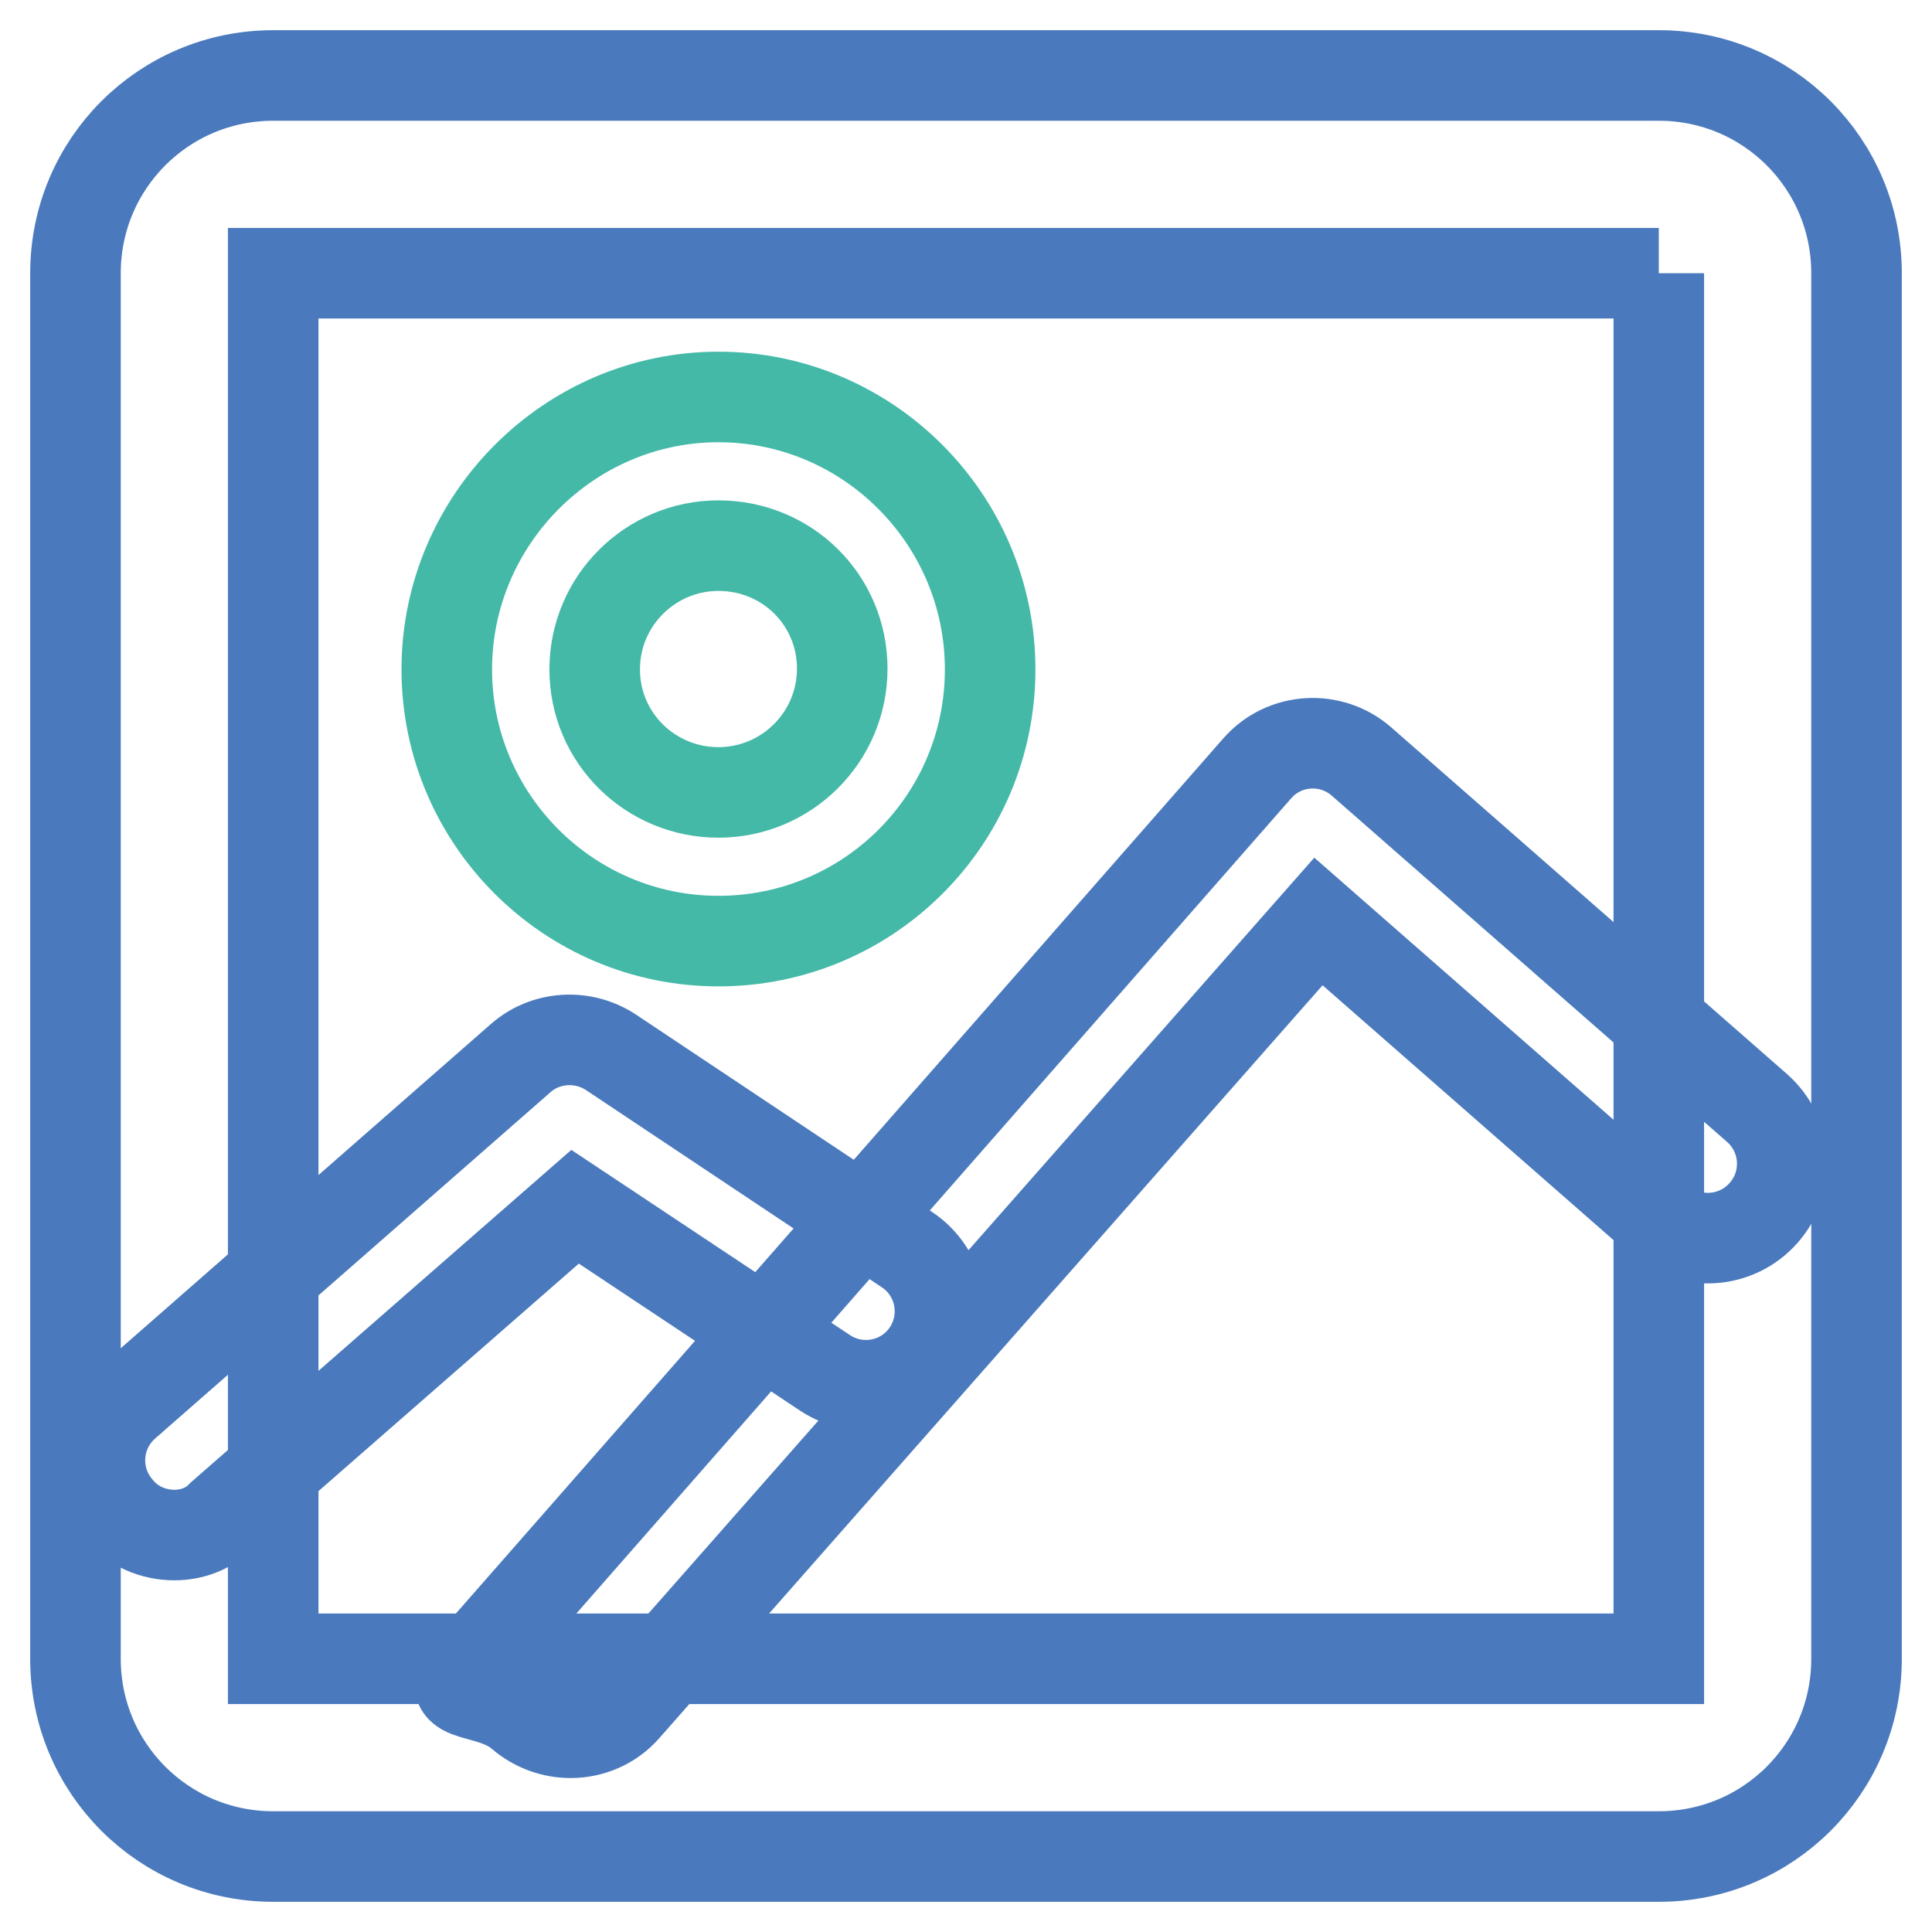
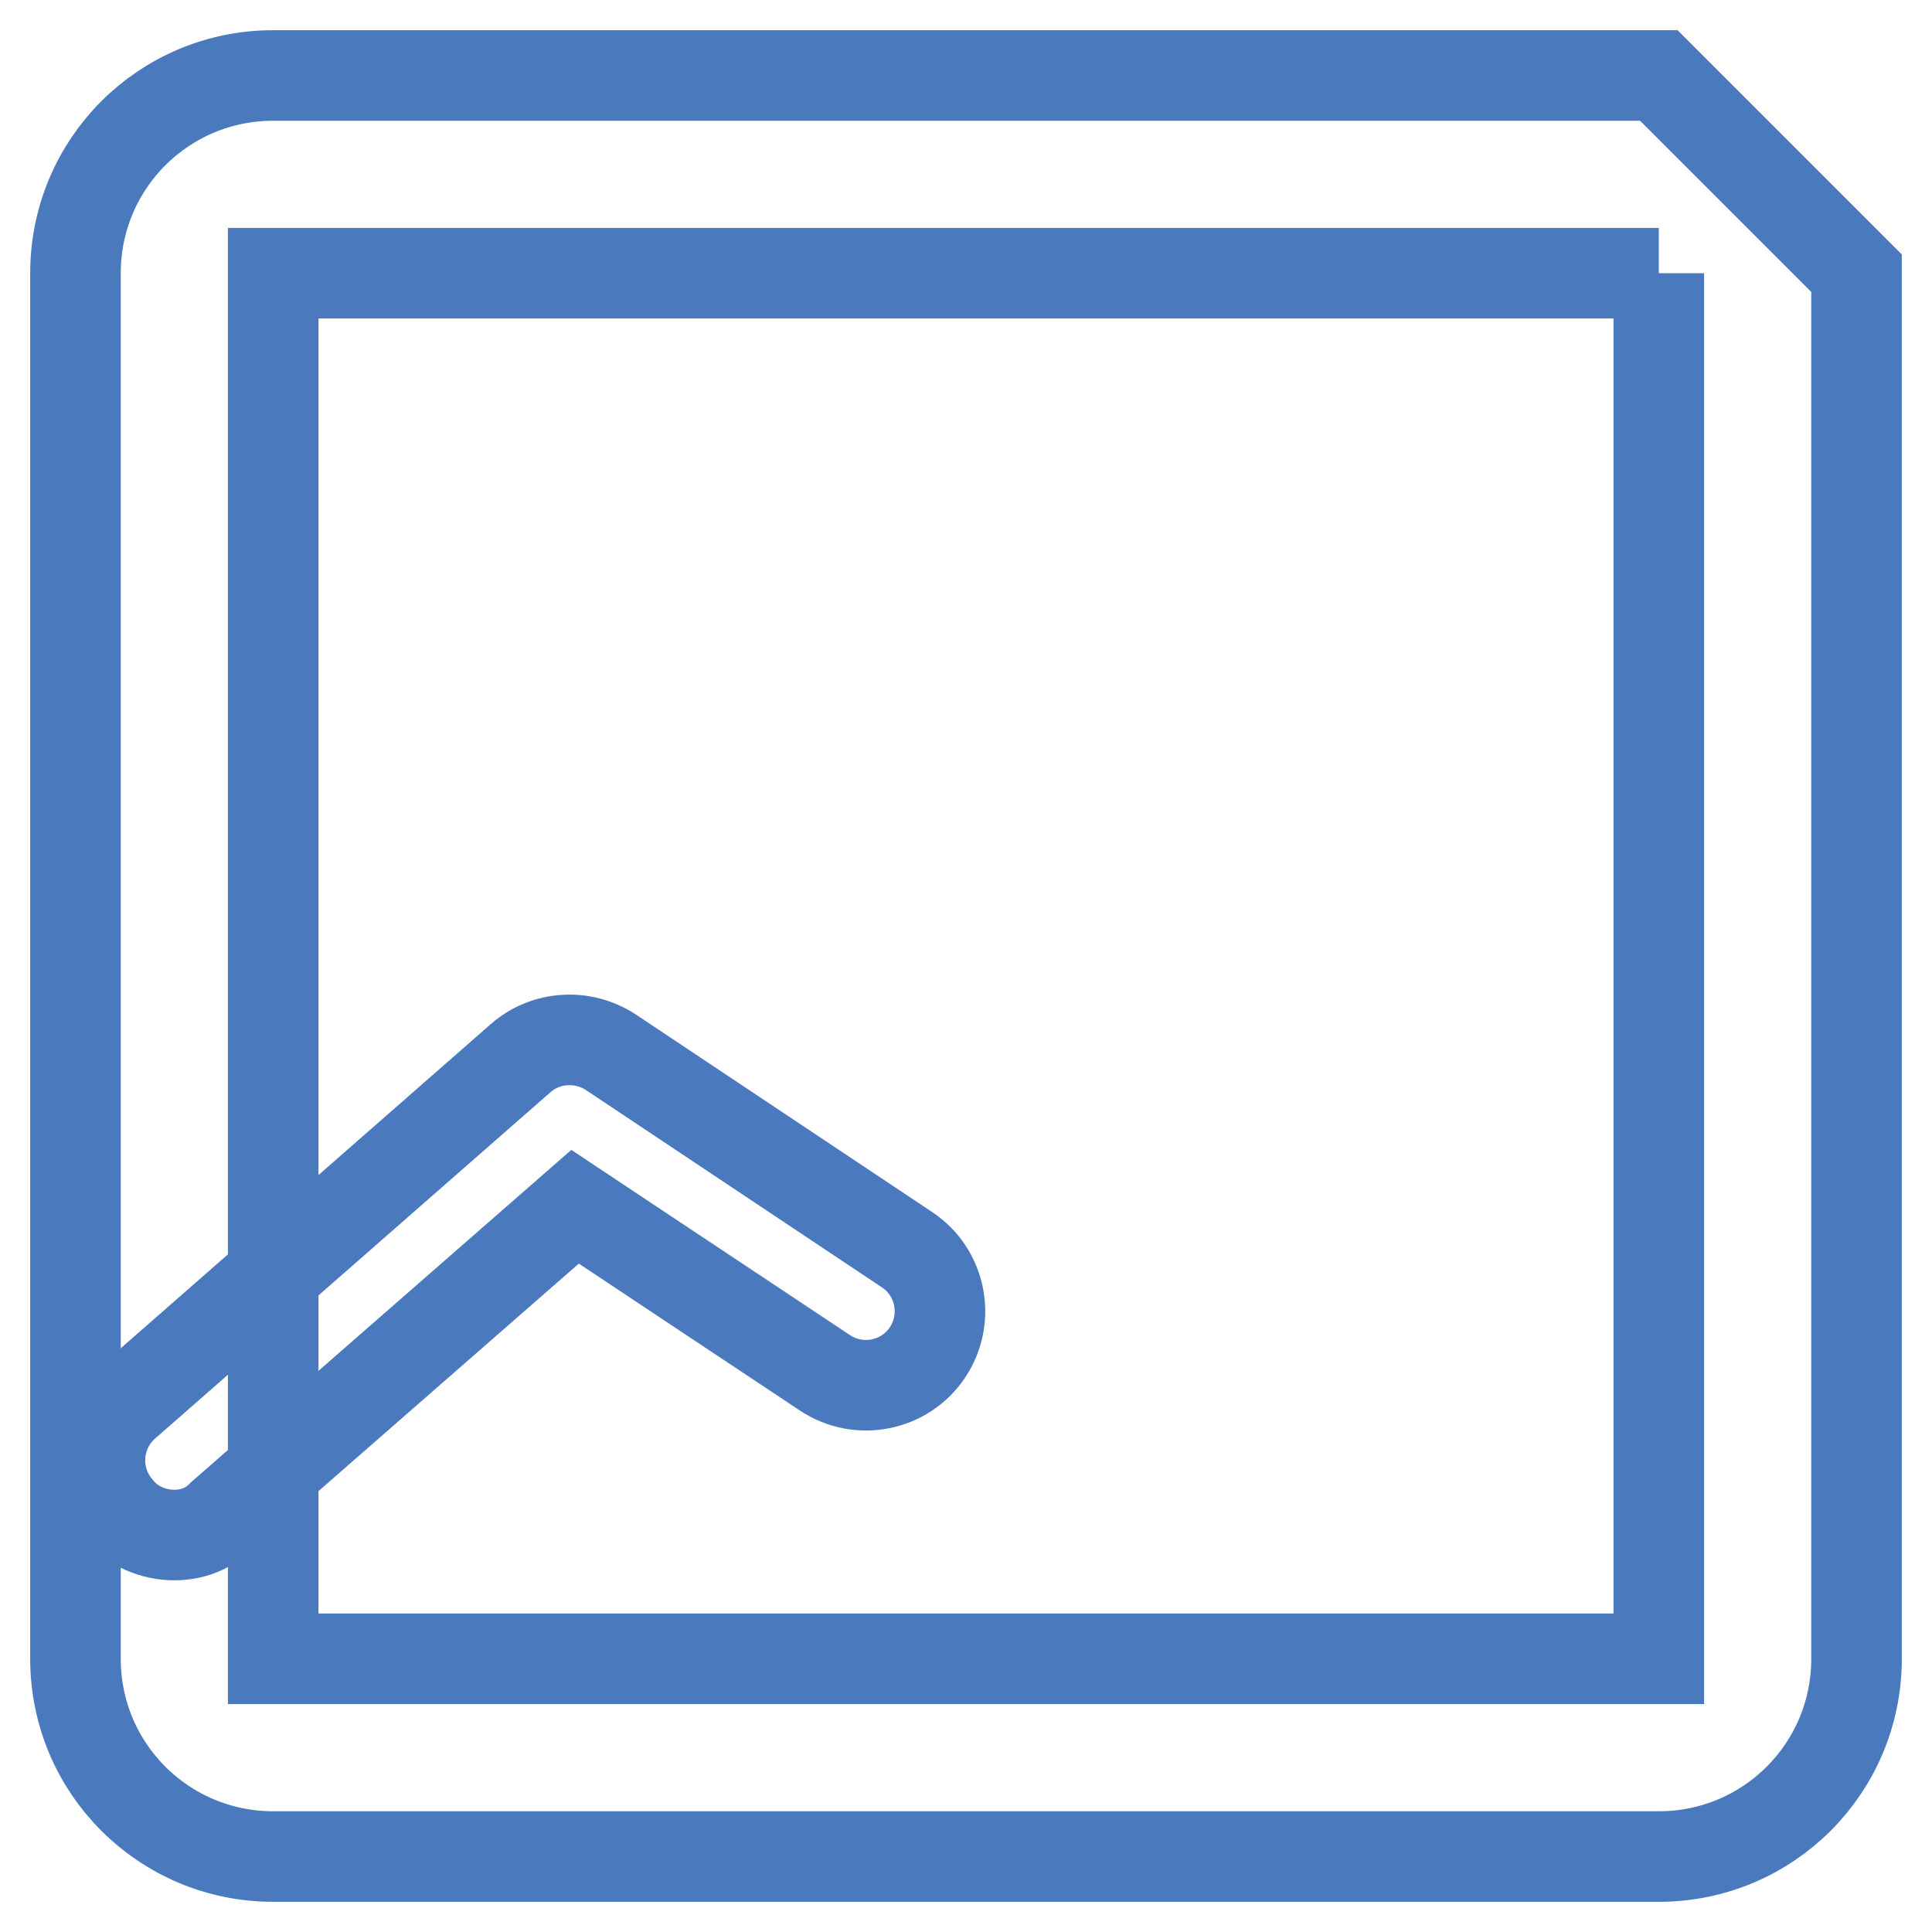
<svg xmlns="http://www.w3.org/2000/svg" version="1.1" x="0px" y="0px" viewBox="0 0 256 256" enable-background="new 0 0 256 256" xml:space="preserve">
  <g>
-     <path stroke-width="12" fill-opacity="0" stroke="#44b9a8" d="M95.2,124.7c-19.9,0-36-16.2-36-36s16.2-36.1,36-36.1s36,16.2,36,36.1S115.1,124.7,95.2,124.7z M95.2,72.3 c-9,0-16.4,7.3-16.4,16.4S86.2,105,95.2,105c9,0,16.4-7.3,16.4-16.4S104.3,72.3,95.2,72.3z" />
-     <path stroke-width="12" fill-opacity="0" stroke="#4a7abd" d="M219.8,36.2v183.6H36.2V36.2H219.8 M219.8,10H36.2C21.7,10,10,21.7,10,36.2v183.6 c0,14.5,11.7,26.2,26.2,26.2h183.6c14.5,0,26.2-11.7,26.2-26.2V36.2C246,21.7,234.3,10,219.8,10z" />
+     <path stroke-width="12" fill-opacity="0" stroke="#4a7abd" d="M219.8,36.2v183.6H36.2V36.2H219.8 M219.8,10H36.2C21.7,10,10,21.7,10,36.2v183.6 c0,14.5,11.7,26.2,26.2,26.2h183.6c14.5,0,26.2-11.7,26.2-26.2V36.2z" />
    <path stroke-width="12" fill-opacity="0" stroke="#4a7abd" d="M23.1,203.4c-2.7,0-5.5-1.1-7.4-3.4c-3.6-4.1-3.2-10.3,0.9-13.9l52.4-45.9c3.3-2.9,8.2-3.2,11.9-0.8 l39.3,26.2c4.5,3,5.7,9.1,2.7,13.6c-3,4.5-9.1,5.7-13.6,2.7l-33.1-22l-46.8,40.9C27.7,202.6,25.4,203.4,23.1,203.4z" />
-     <path stroke-width="12" fill-opacity="0" stroke="#4a7abd" d="M75.6,229.6c-2.3,0-4.6-0.8-6.5-2.4c-4.1-3.6-10.8-1.9-7.2-6l104.7-119.4c3.6-4.1,9.8-4.4,13.8-0.9 l52.4,45.9c4.1,3.6,4.5,9.8,0.9,13.9c-3.6,4.1-9.8,4.5-13.9,0.9l-45.1-39.5L82.9,226.3C81,228.5,78.3,229.6,75.6,229.6z" />
  </g>
</svg>